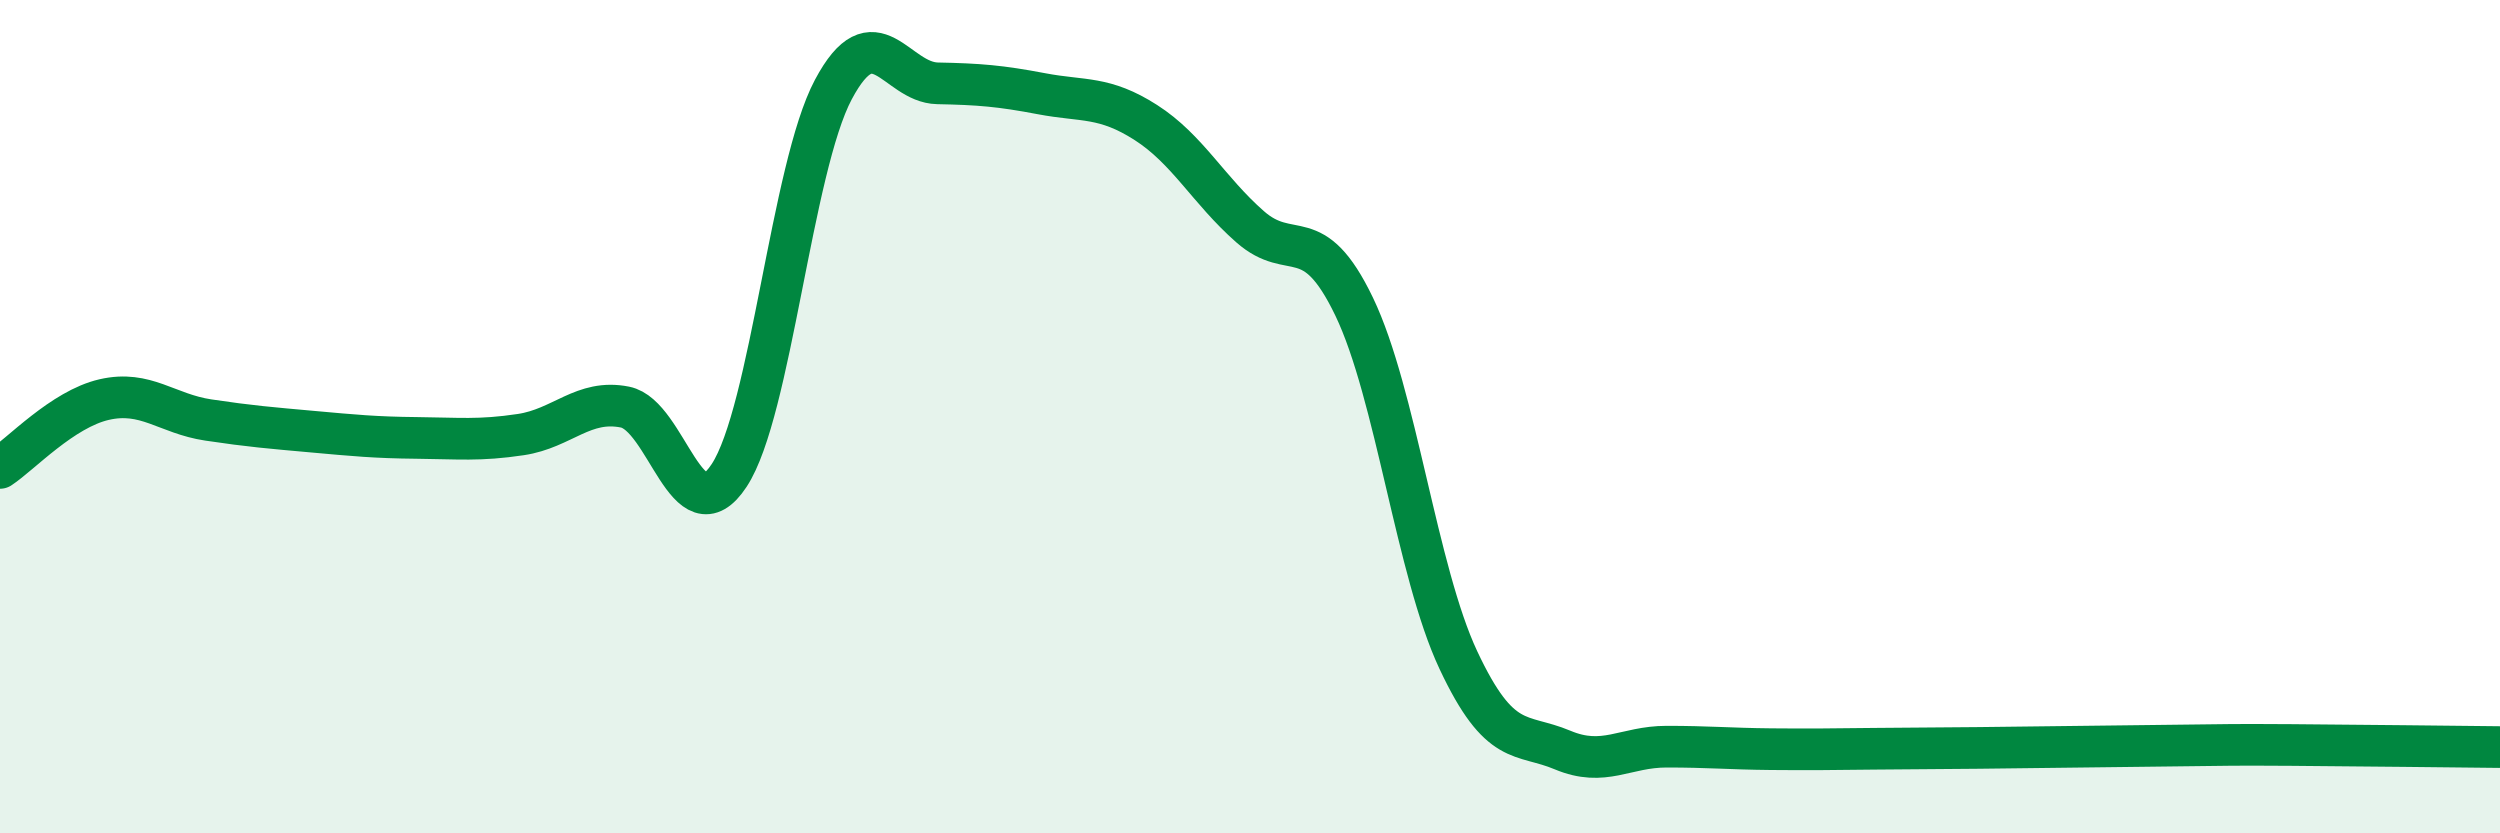
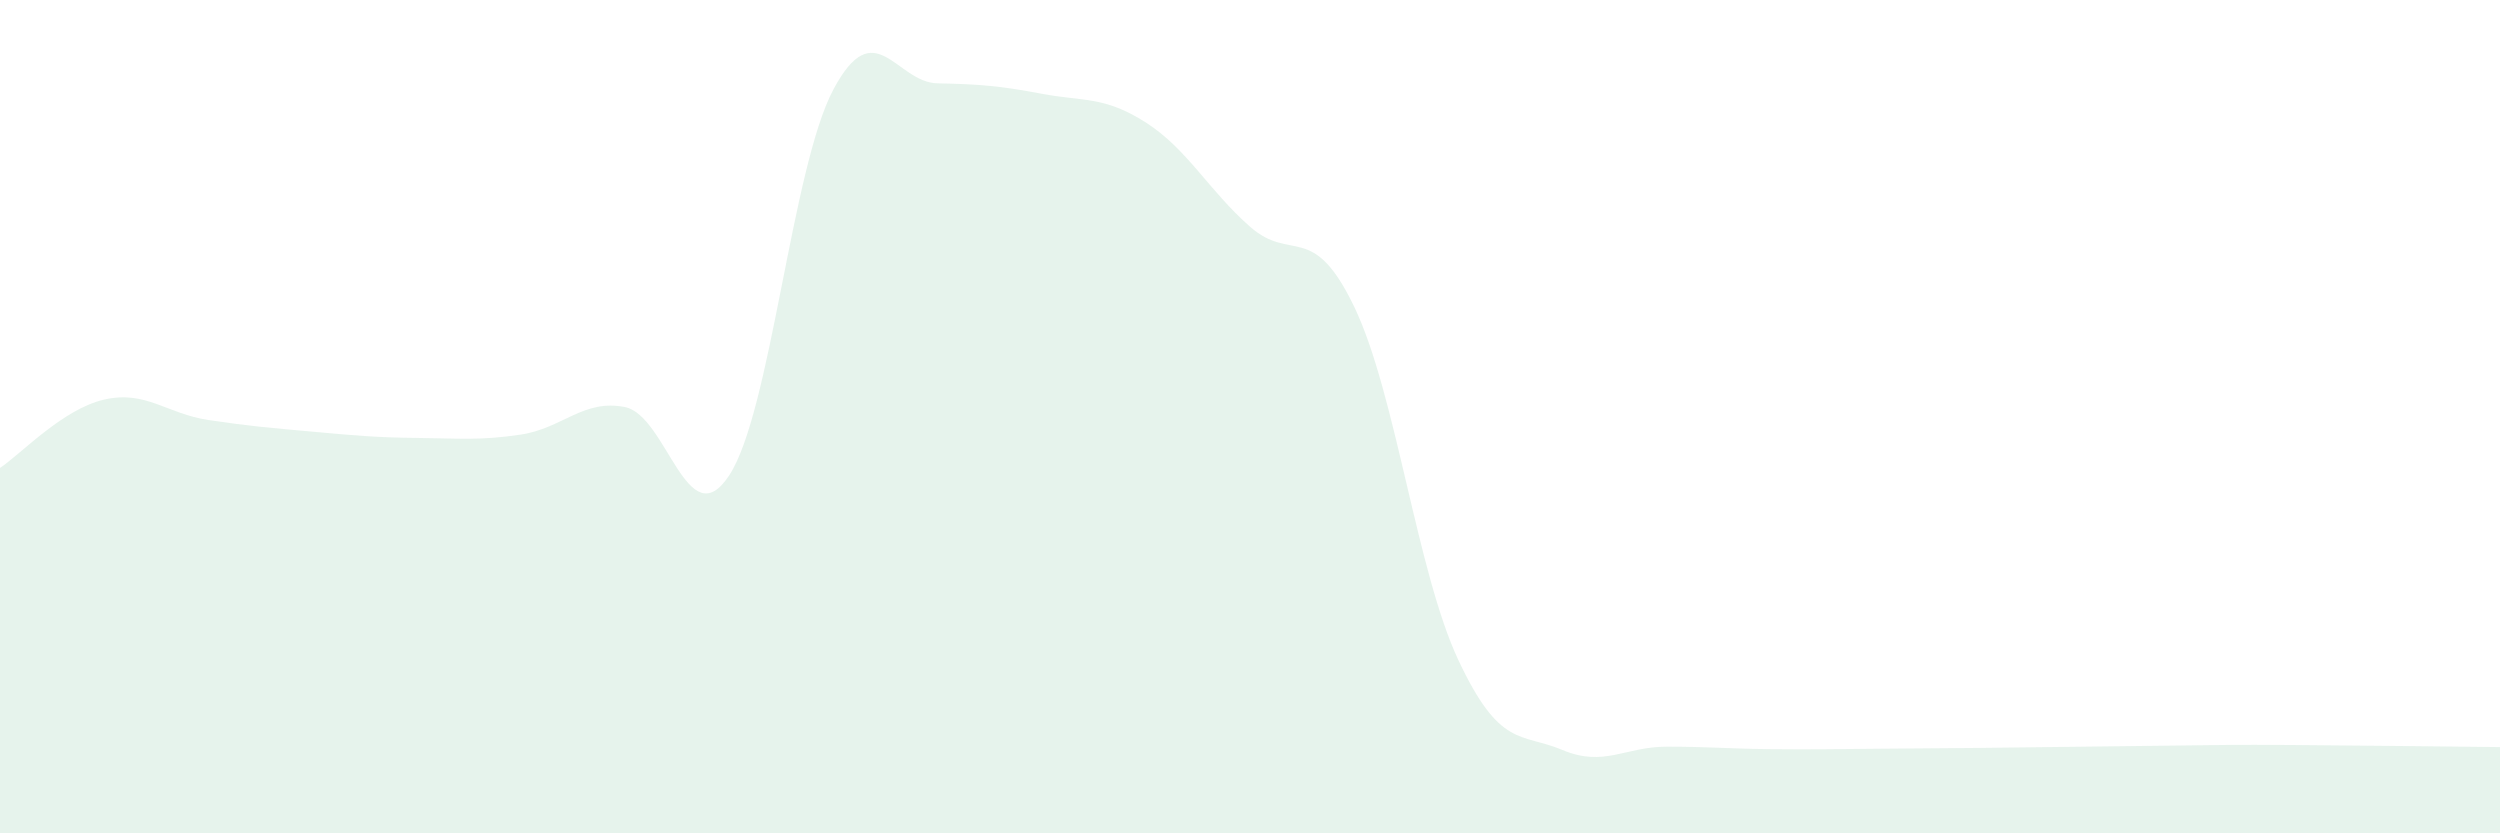
<svg xmlns="http://www.w3.org/2000/svg" width="60" height="20" viewBox="0 0 60 20">
  <path d="M 0,11.23 C 0.5,10.9 1.5,9.82 2.5,9.59 C 3.5,9.36 4,9.93 5,10.08 C 6,10.23 6.5,10.27 7.5,10.36 C 8.5,10.45 9,10.5 10,10.51 C 11,10.52 11.5,10.58 12.5,10.43 C 13.5,10.28 14,9.57 15,9.77 C 16,9.97 16.5,12.93 17.5,11.41 C 18.5,9.89 19,4.03 20,2.15 C 21,0.27 21.5,1.98 22.5,2 C 23.5,2.02 24,2.06 25,2.25 C 26,2.44 26.5,2.3 27.5,2.94 C 28.5,3.58 29,4.56 30,5.44 C 31,6.32 31.5,5.28 32.5,7.36 C 33.5,9.44 34,13.71 35,15.84 C 36,17.97 36.5,17.58 37.5,18 C 38.5,18.42 39,17.92 40,17.92 C 41,17.92 41.5,17.97 42.5,17.98 C 43.5,17.99 44,17.98 45,17.97 C 46,17.96 46.5,17.96 47.5,17.95 C 48.5,17.94 49,17.93 50,17.92 C 51,17.91 51.5,17.9 52.5,17.89 C 53.5,17.88 53.5,17.87 55,17.88 C 56.5,17.89 59,17.92 60,17.93L60 20L0 20Z" fill="#008740" opacity="0.1" stroke-linecap="round" stroke-linejoin="round" />
-   <path d="M 0,11.23 C 0.5,10.9 1.5,9.82 2.5,9.59 C 3.5,9.36 4,9.93 5,10.08 C 6,10.23 6.5,10.27 7.5,10.36 C 8.5,10.45 9,10.5 10,10.51 C 11,10.52 11.5,10.58 12.5,10.43 C 13.5,10.28 14,9.57 15,9.77 C 16,9.97 16.5,12.93 17.5,11.41 C 18.5,9.89 19,4.03 20,2.15 C 21,0.27 21.5,1.98 22.5,2 C 23.5,2.02 24,2.06 25,2.25 C 26,2.44 26.5,2.3 27.5,2.94 C 28.5,3.58 29,4.56 30,5.44 C 31,6.32 31.5,5.28 32.5,7.36 C 33.5,9.44 34,13.71 35,15.84 C 36,17.97 36.5,17.58 37.5,18 C 38.5,18.42 39,17.92 40,17.92 C 41,17.92 41.5,17.97 42.5,17.98 C 43.5,17.99 44,17.98 45,17.97 C 46,17.96 46.5,17.96 47.5,17.95 C 48.5,17.94 49,17.93 50,17.92 C 51,17.91 51.5,17.9 52.5,17.89 C 53.5,17.88 53.5,17.87 55,17.88 C 56.5,17.89 59,17.92 60,17.93" stroke="#008740" stroke-width="1" fill="none" stroke-linecap="round" stroke-linejoin="round" />
</svg>